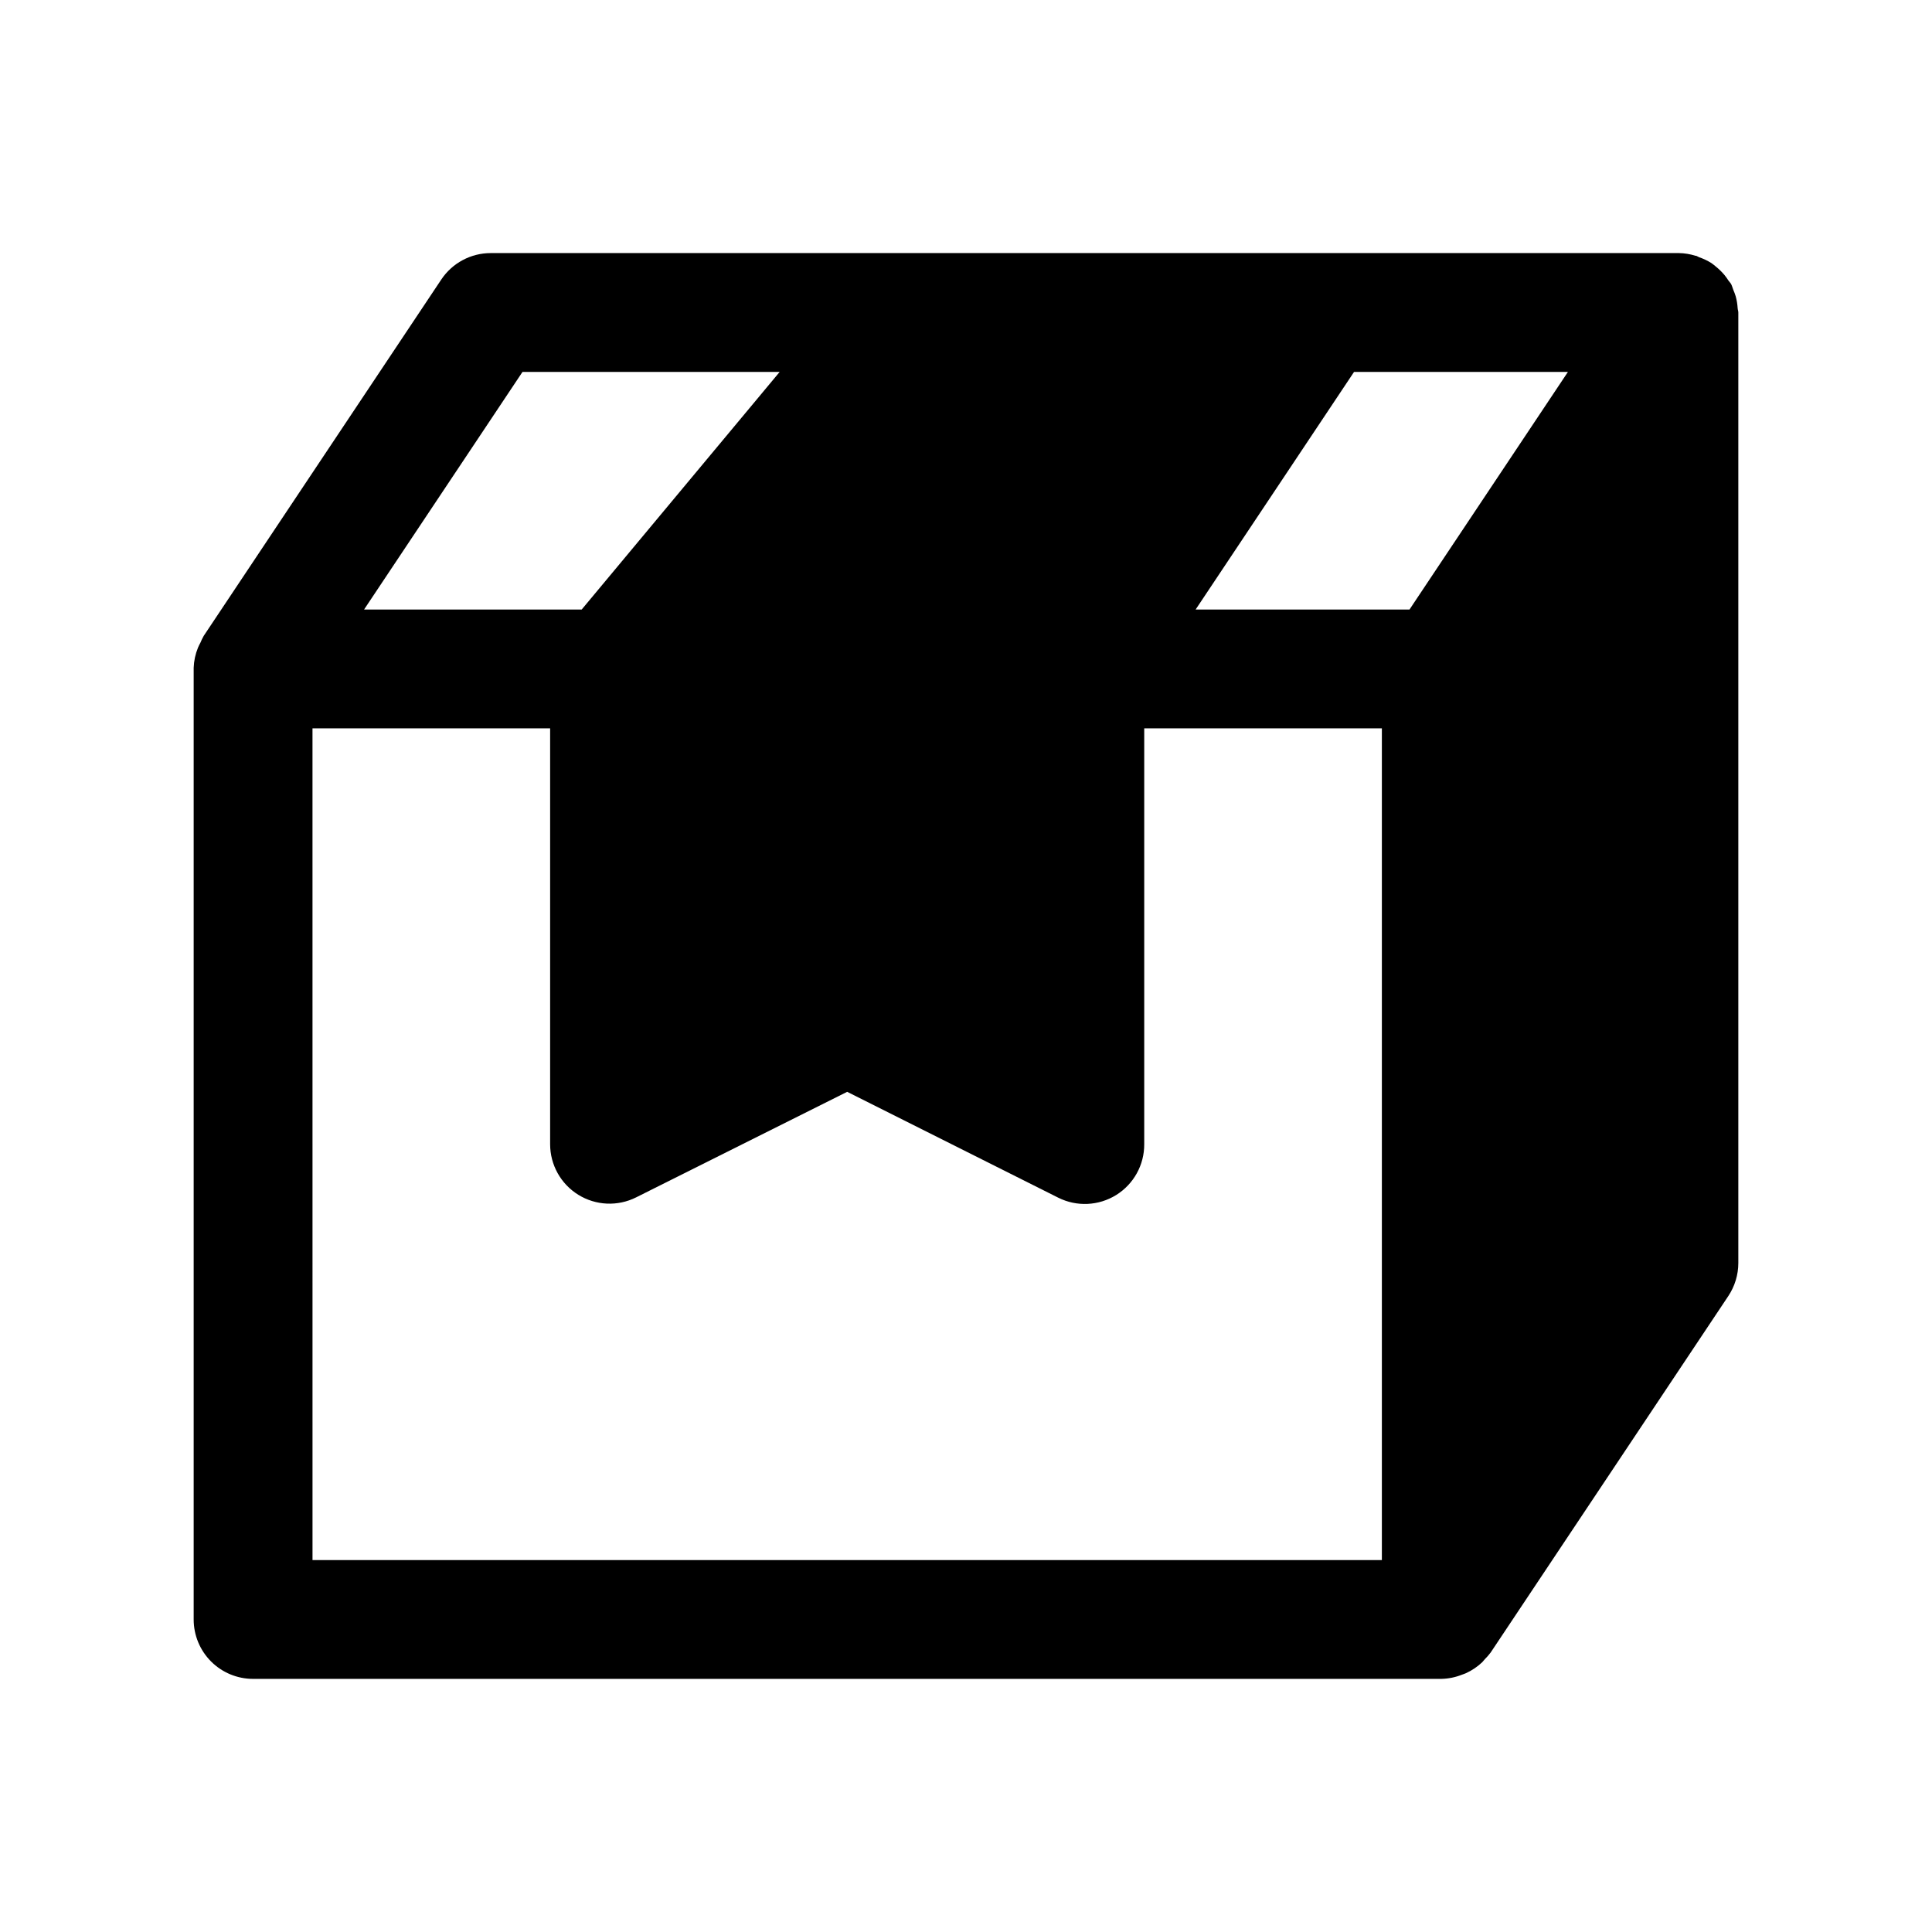
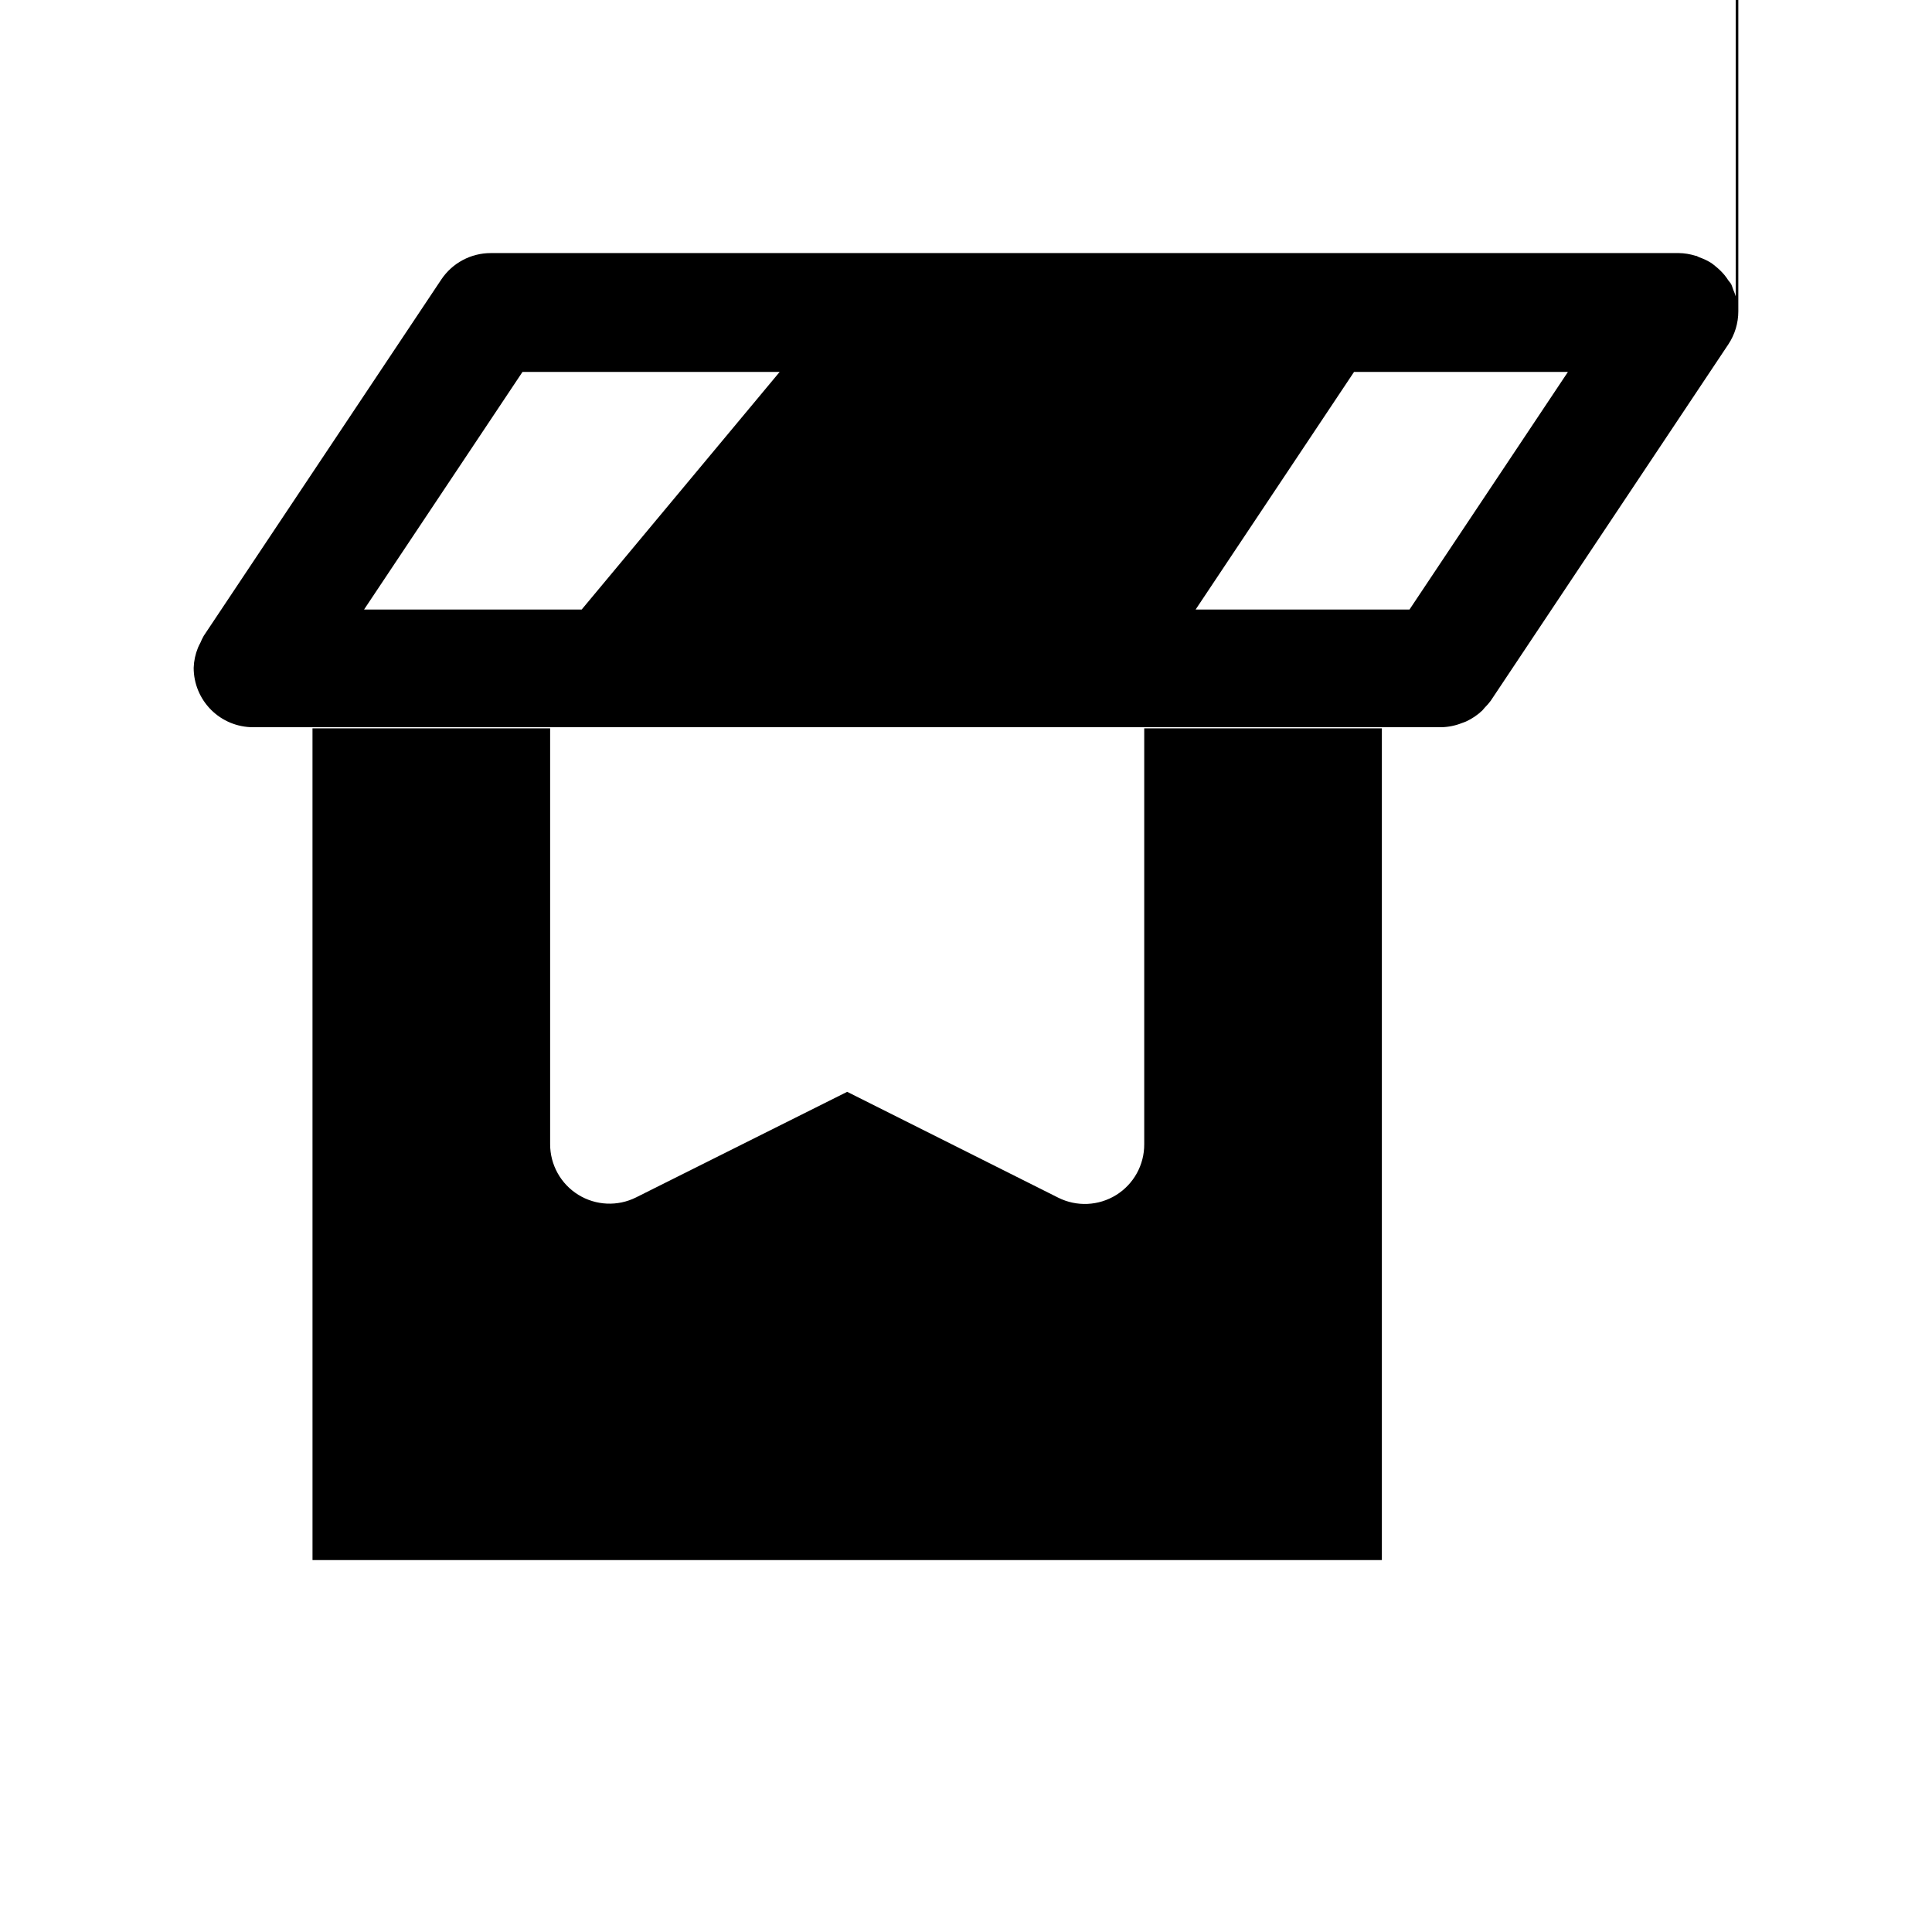
<svg xmlns="http://www.w3.org/2000/svg" fill="#000000" width="800px" height="800px" version="1.1" viewBox="144 144 512 512">
-   <path d="m603.98 222.53c-0.176-0.578-0.387-1.145-0.629-1.699-0.203-0.473-0.301-0.977-0.535-1.449-0.234-0.473-0.535-0.691-0.789-1.07h0.004c-0.324-0.516-0.684-1.012-1.07-1.48-0.637-0.75-1.336-1.441-2.094-2.062-0.426-0.348-0.836-0.723-1.309-1.039-1.035-0.652-2.148-1.18-3.305-1.574-0.27-0.094-0.488-0.285-0.754-0.363h-0.16c-1.426-0.453-2.91-0.699-4.41-0.723h-314.88c-5.262 0-10.18 2.629-13.102 7.004l-62.977 94.465h0.004c-0.332 0.594-0.625 1.203-0.883 1.828-0.234 0.418-0.441 0.848-0.629 1.289-0.691 1.695-1.074 3.496-1.137 5.324v0.301 251.9c0 4.176 1.66 8.18 4.613 11.133s6.957 4.609 11.133 4.609h314.88c1.875-0.039 3.723-0.41 5.465-1.102 0.379-0.141 0.723-0.25 1.086-0.41 1.59-0.727 3.047-1.711 4.312-2.91 0.234-0.246 0.457-0.504 0.664-0.773 0.57-0.562 1.098-1.168 1.574-1.809l62.977-94.465c1.719-2.59 2.641-5.629 2.644-8.738v-251.91c0-0.379-0.156-0.723-0.172-1.102h-0.004c-0.059-1.074-0.234-2.141-0.52-3.18zm-44.461 20.027-41.988 62.977h-56.68l41.988-62.977zm-277.05 0h68.156l-52.477 62.977h-57.668zm-55.656 94.465h62.977v110.21c0 5.457 2.82 10.527 7.465 13.398 4.641 2.871 10.438 3.133 15.316 0.691l55.941-27.977 55.938 28.055c4.894 2.449 10.707 2.176 15.352-0.711 4.648-2.891 7.461-7.984 7.43-13.457v-110.21h62.977v220.41h-283.39z" />
+   <path d="m603.98 222.53c-0.176-0.578-0.387-1.145-0.629-1.699-0.203-0.473-0.301-0.977-0.535-1.449-0.234-0.473-0.535-0.691-0.789-1.07h0.004c-0.324-0.516-0.684-1.012-1.07-1.48-0.637-0.75-1.336-1.441-2.094-2.062-0.426-0.348-0.836-0.723-1.309-1.039-1.035-0.652-2.148-1.18-3.305-1.574-0.27-0.094-0.488-0.285-0.754-0.363h-0.16c-1.426-0.453-2.91-0.699-4.41-0.723h-314.88c-5.262 0-10.18 2.629-13.102 7.004l-62.977 94.465h0.004c-0.332 0.594-0.625 1.203-0.883 1.828-0.234 0.418-0.441 0.848-0.629 1.289-0.691 1.695-1.074 3.496-1.137 5.324c0 4.176 1.66 8.18 4.613 11.133s6.957 4.609 11.133 4.609h314.88c1.875-0.039 3.723-0.41 5.465-1.102 0.379-0.141 0.723-0.25 1.086-0.41 1.59-0.727 3.047-1.711 4.312-2.91 0.234-0.246 0.457-0.504 0.664-0.773 0.57-0.562 1.098-1.168 1.574-1.809l62.977-94.465c1.719-2.59 2.641-5.629 2.644-8.738v-251.91c0-0.379-0.156-0.723-0.172-1.102h-0.004c-0.059-1.074-0.234-2.141-0.52-3.18zm-44.461 20.027-41.988 62.977h-56.68l41.988-62.977zm-277.05 0h68.156l-52.477 62.977h-57.668zm-55.656 94.465h62.977v110.21c0 5.457 2.82 10.527 7.465 13.398 4.641 2.871 10.438 3.133 15.316 0.691l55.941-27.977 55.938 28.055c4.894 2.449 10.707 2.176 15.352-0.711 4.648-2.891 7.461-7.984 7.43-13.457v-110.21h62.977v220.41h-283.39z" />
</svg>